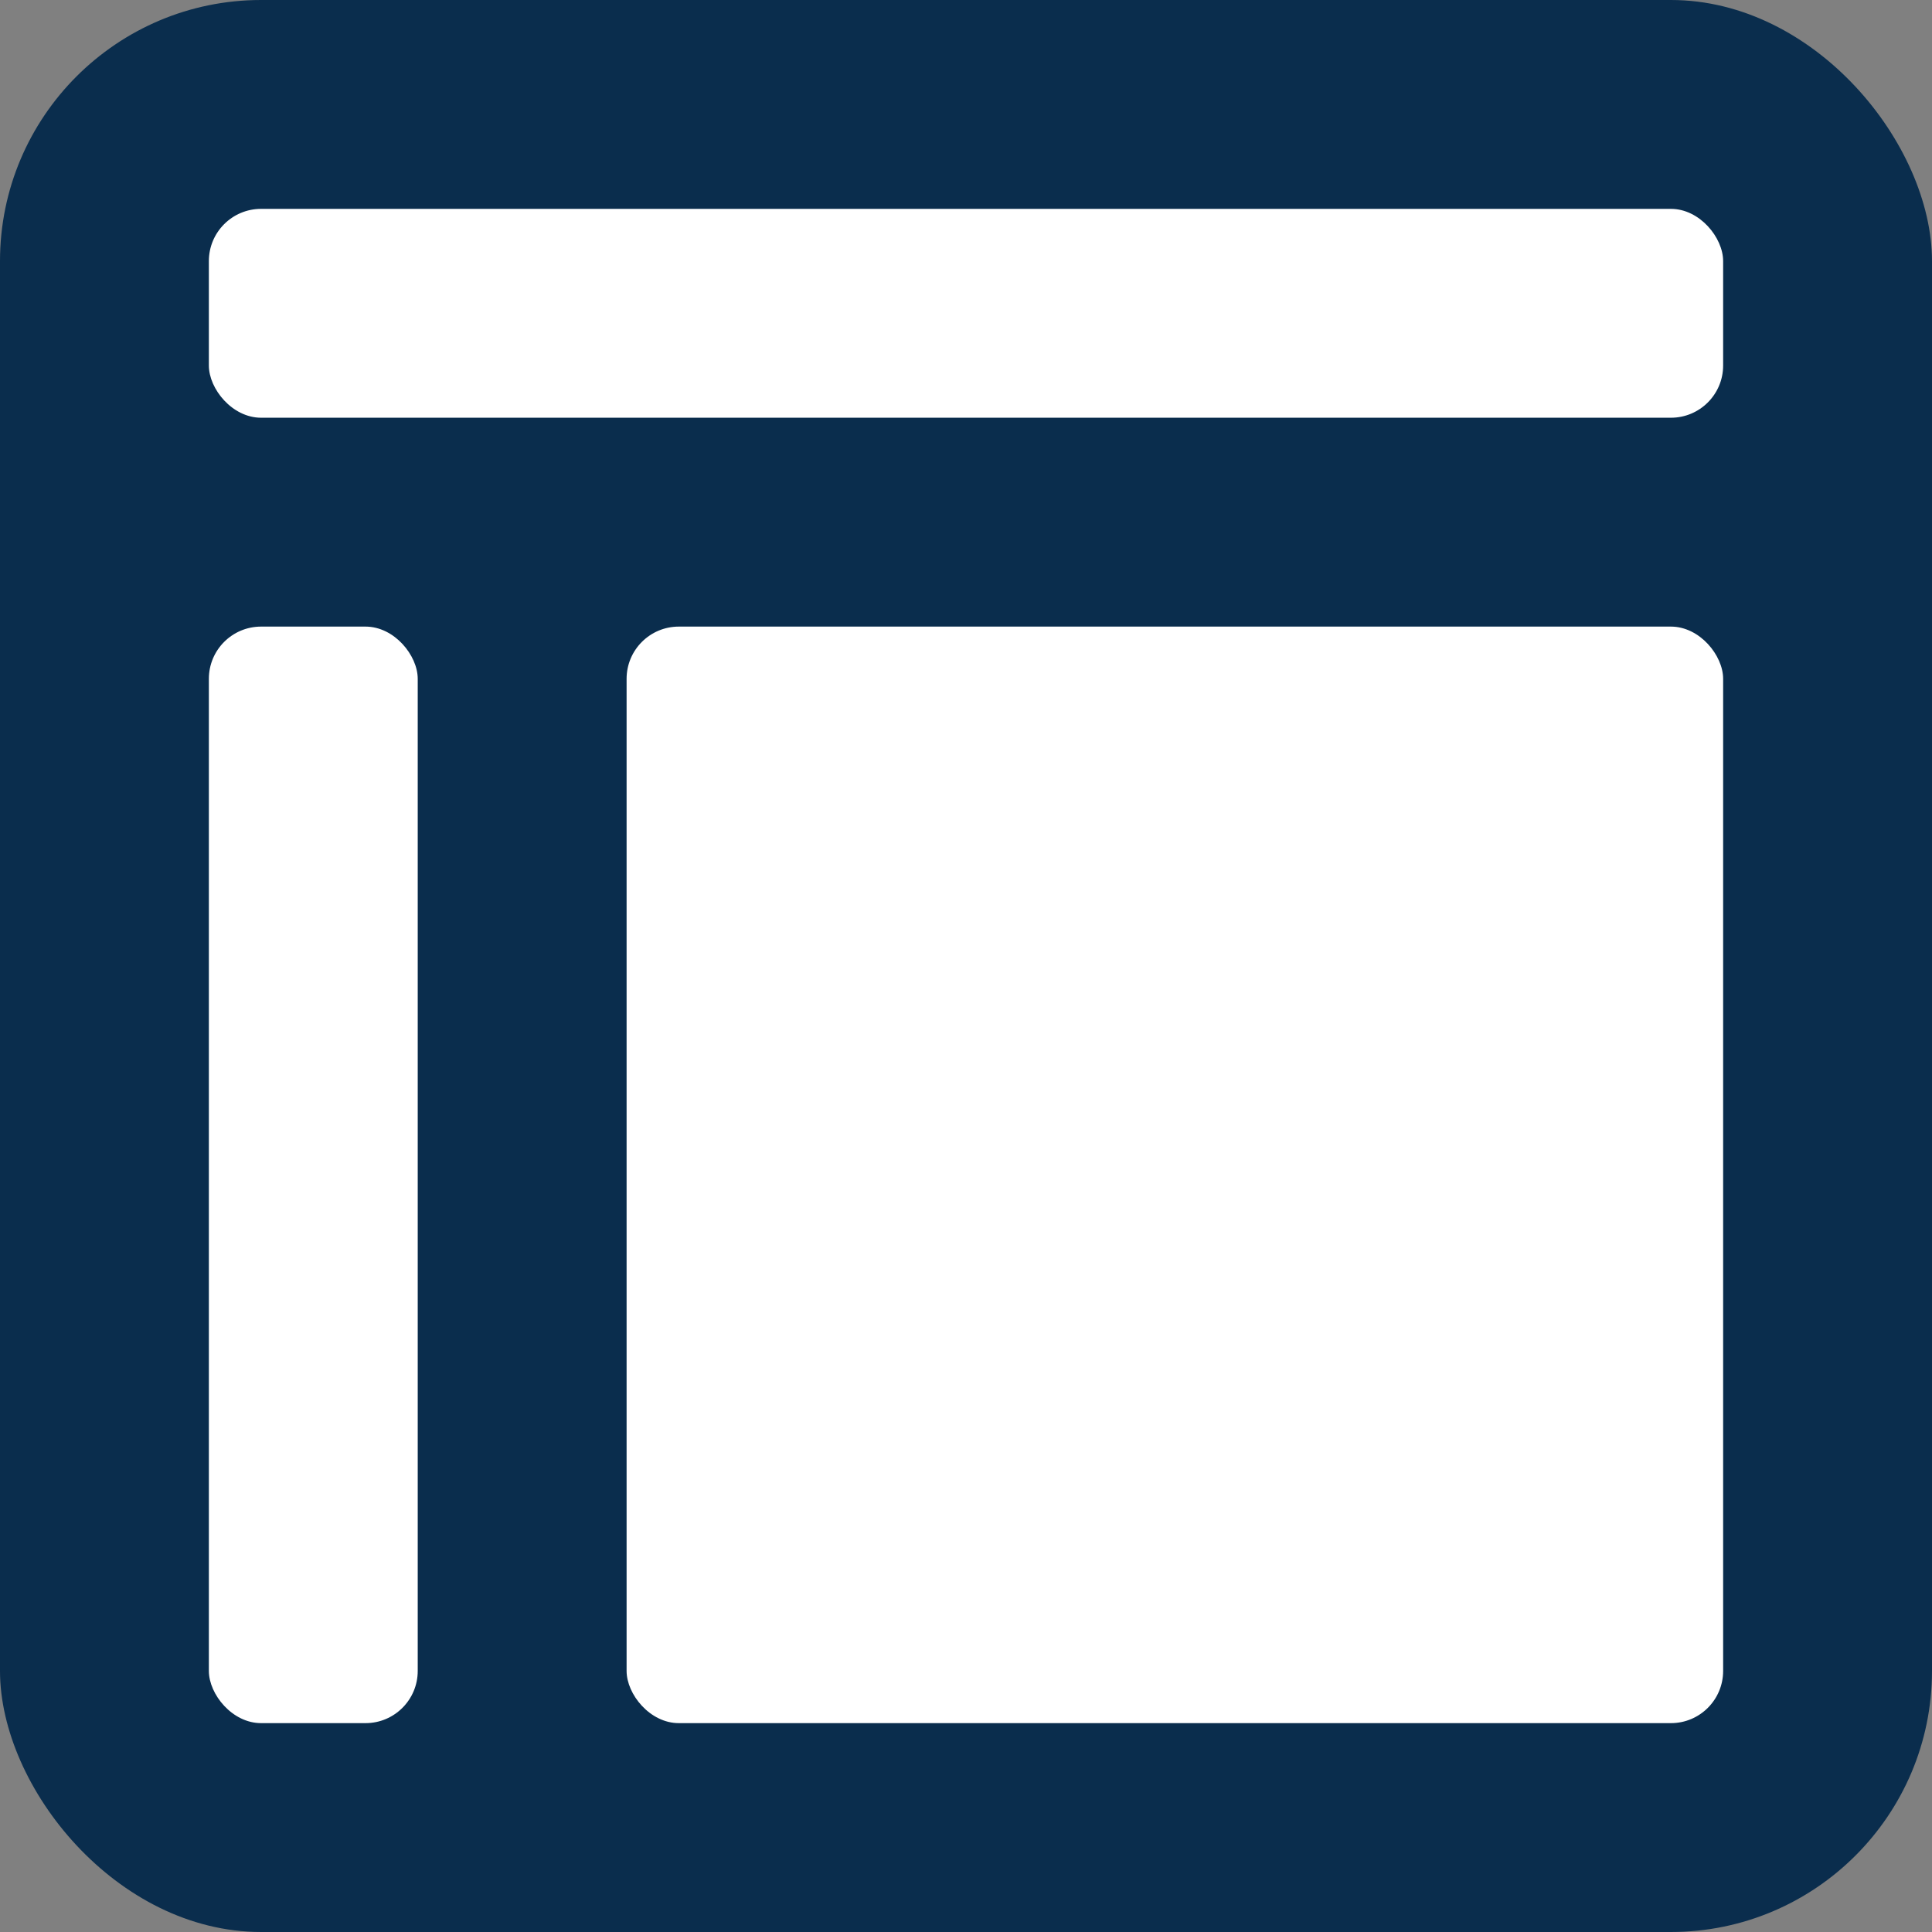
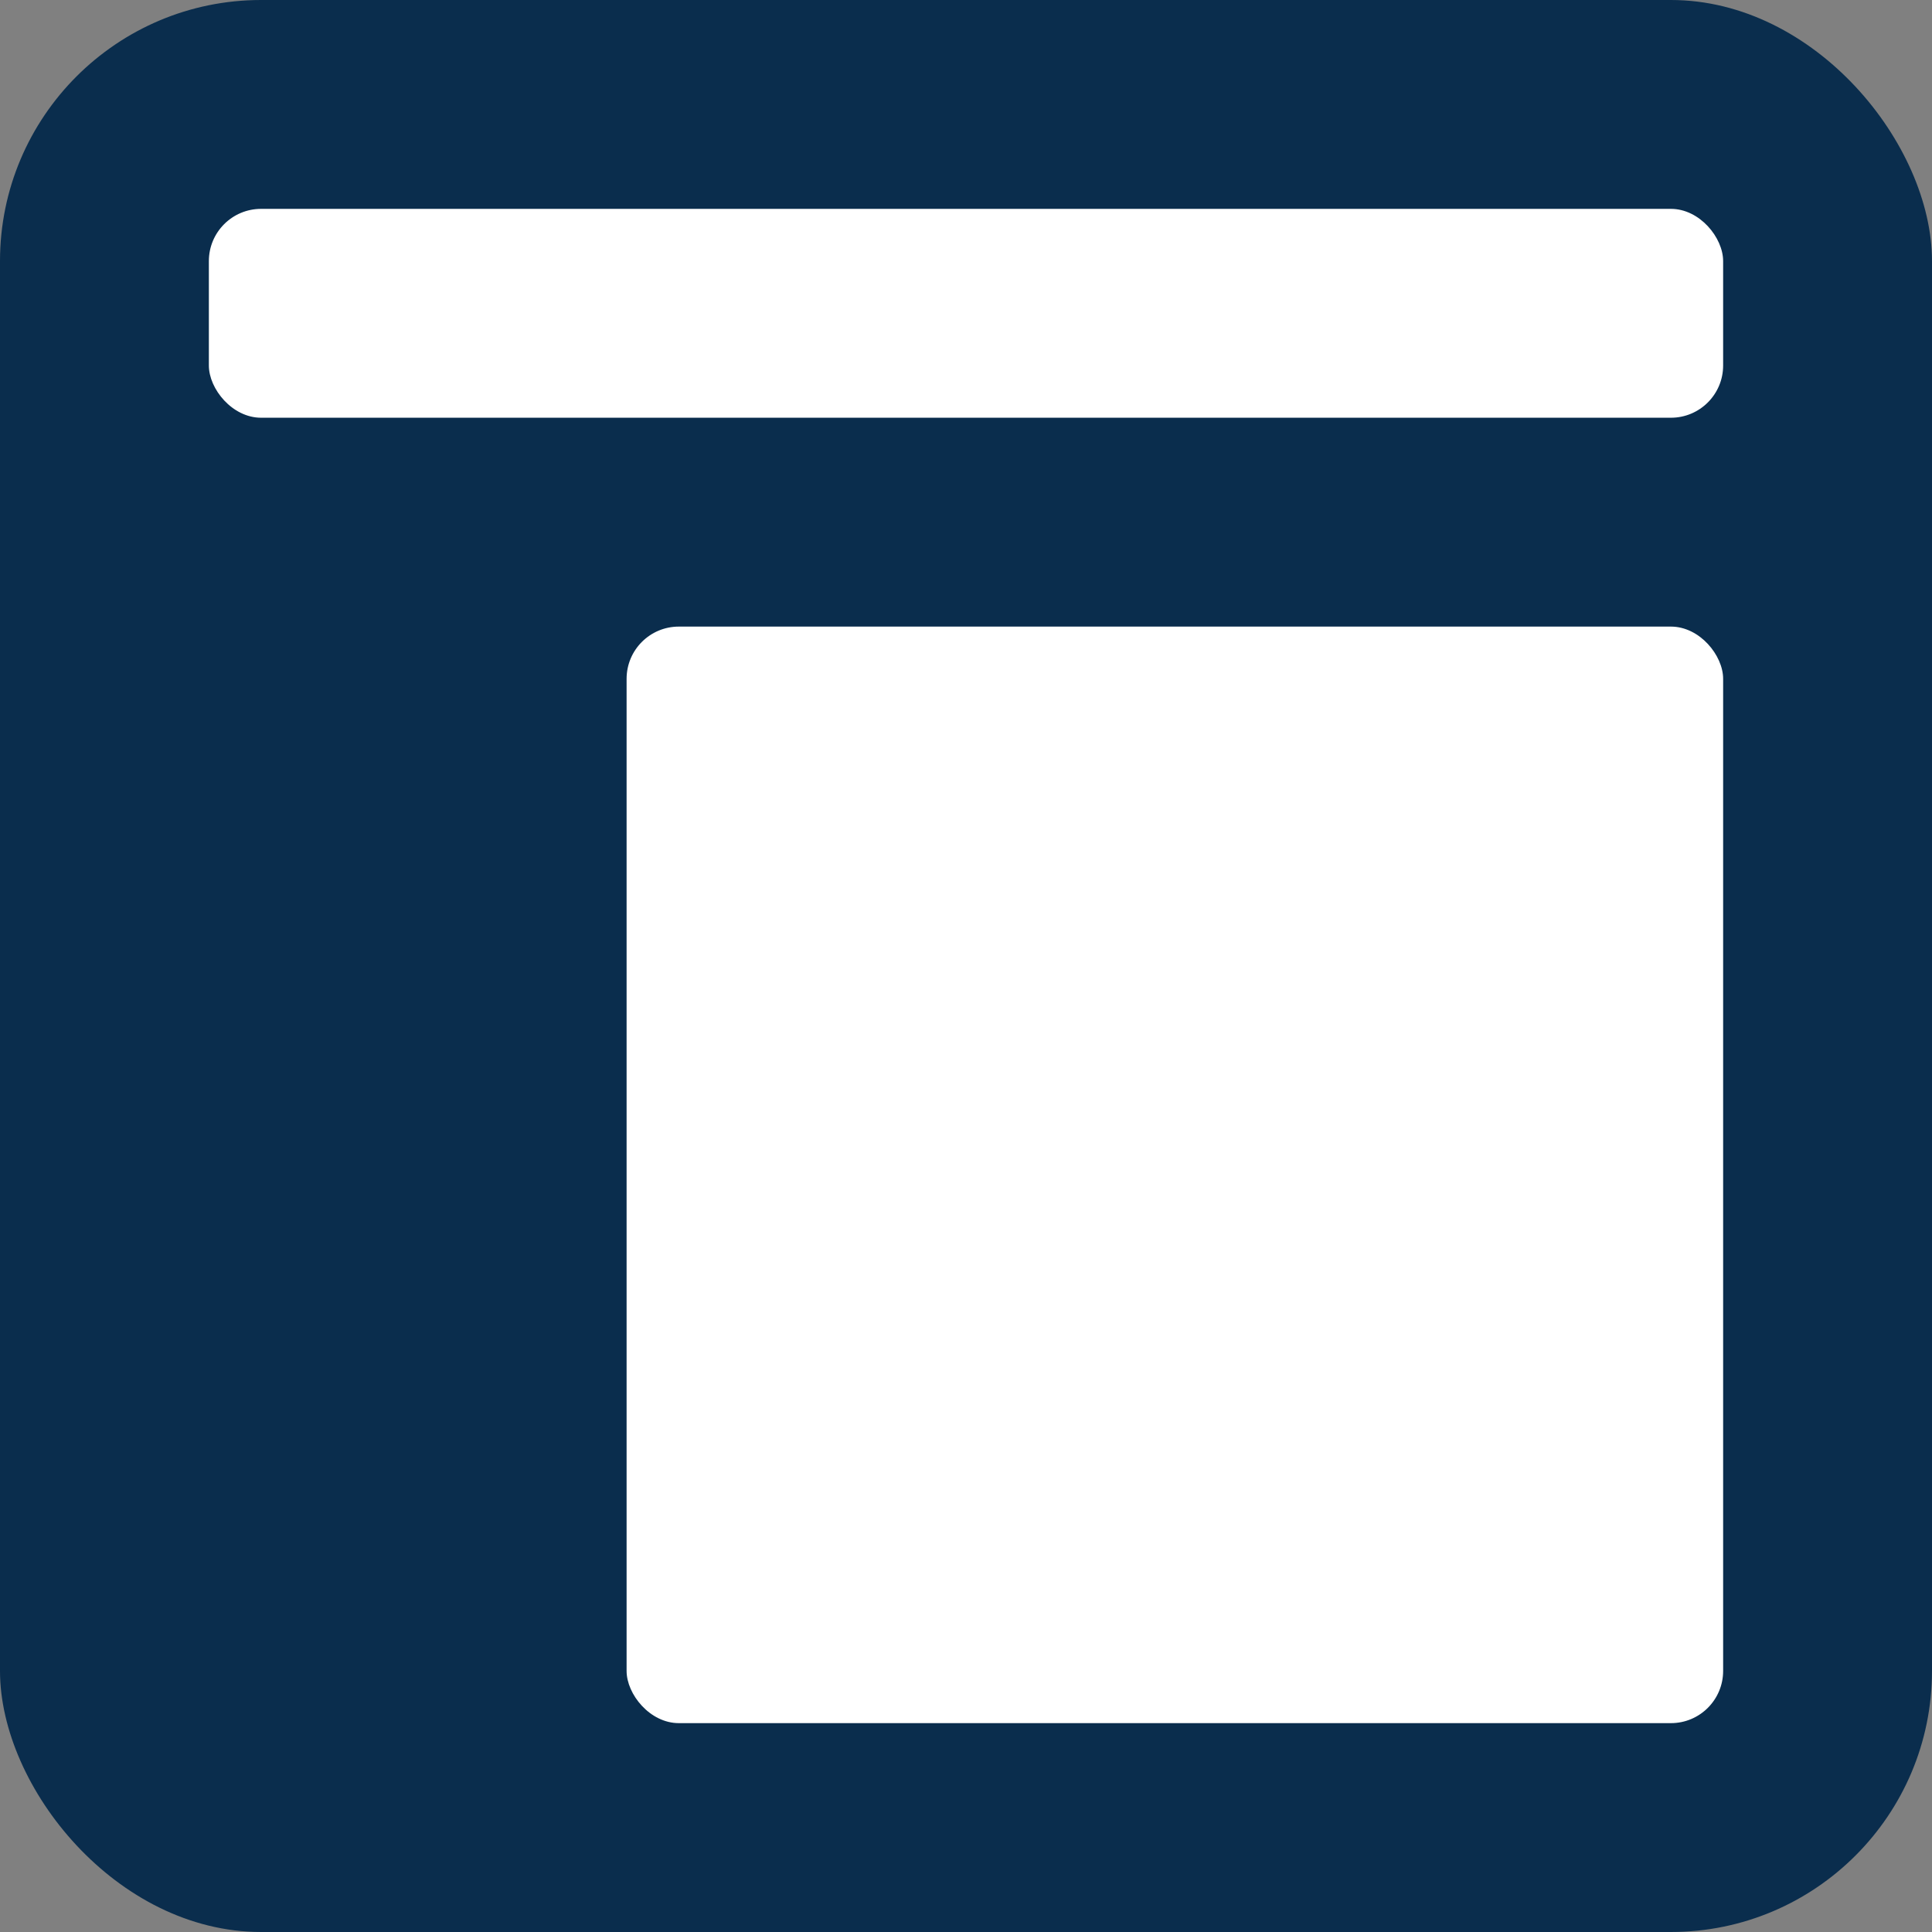
<svg xmlns="http://www.w3.org/2000/svg" fill="none" height="37" viewBox="0 0 37 37" width="37">
  <rect x="0" y="0" width="37" height="37" fill="#808080" stroke="none" />
  <clipPath id="a">
    <path d="m0 0h37v37h-37z" />
  </clipPath>
  <g clip-path="url(#a)">
-     <rect fill="#fff" height="37" rx="1" width="9.737" x="14" />
    <rect fill="#0a2d4d" height="37" rx="5" width="37" />
    <g fill="#fff">
      <rect height="4" rx="1" width="29" x="4" y="4" />
      <rect height="21" rx="1" width="21" x="12" y="12" />
-       <rect height="21" rx="1" width="4" x="4" y="12" />
    </g>
  </g>
</svg>